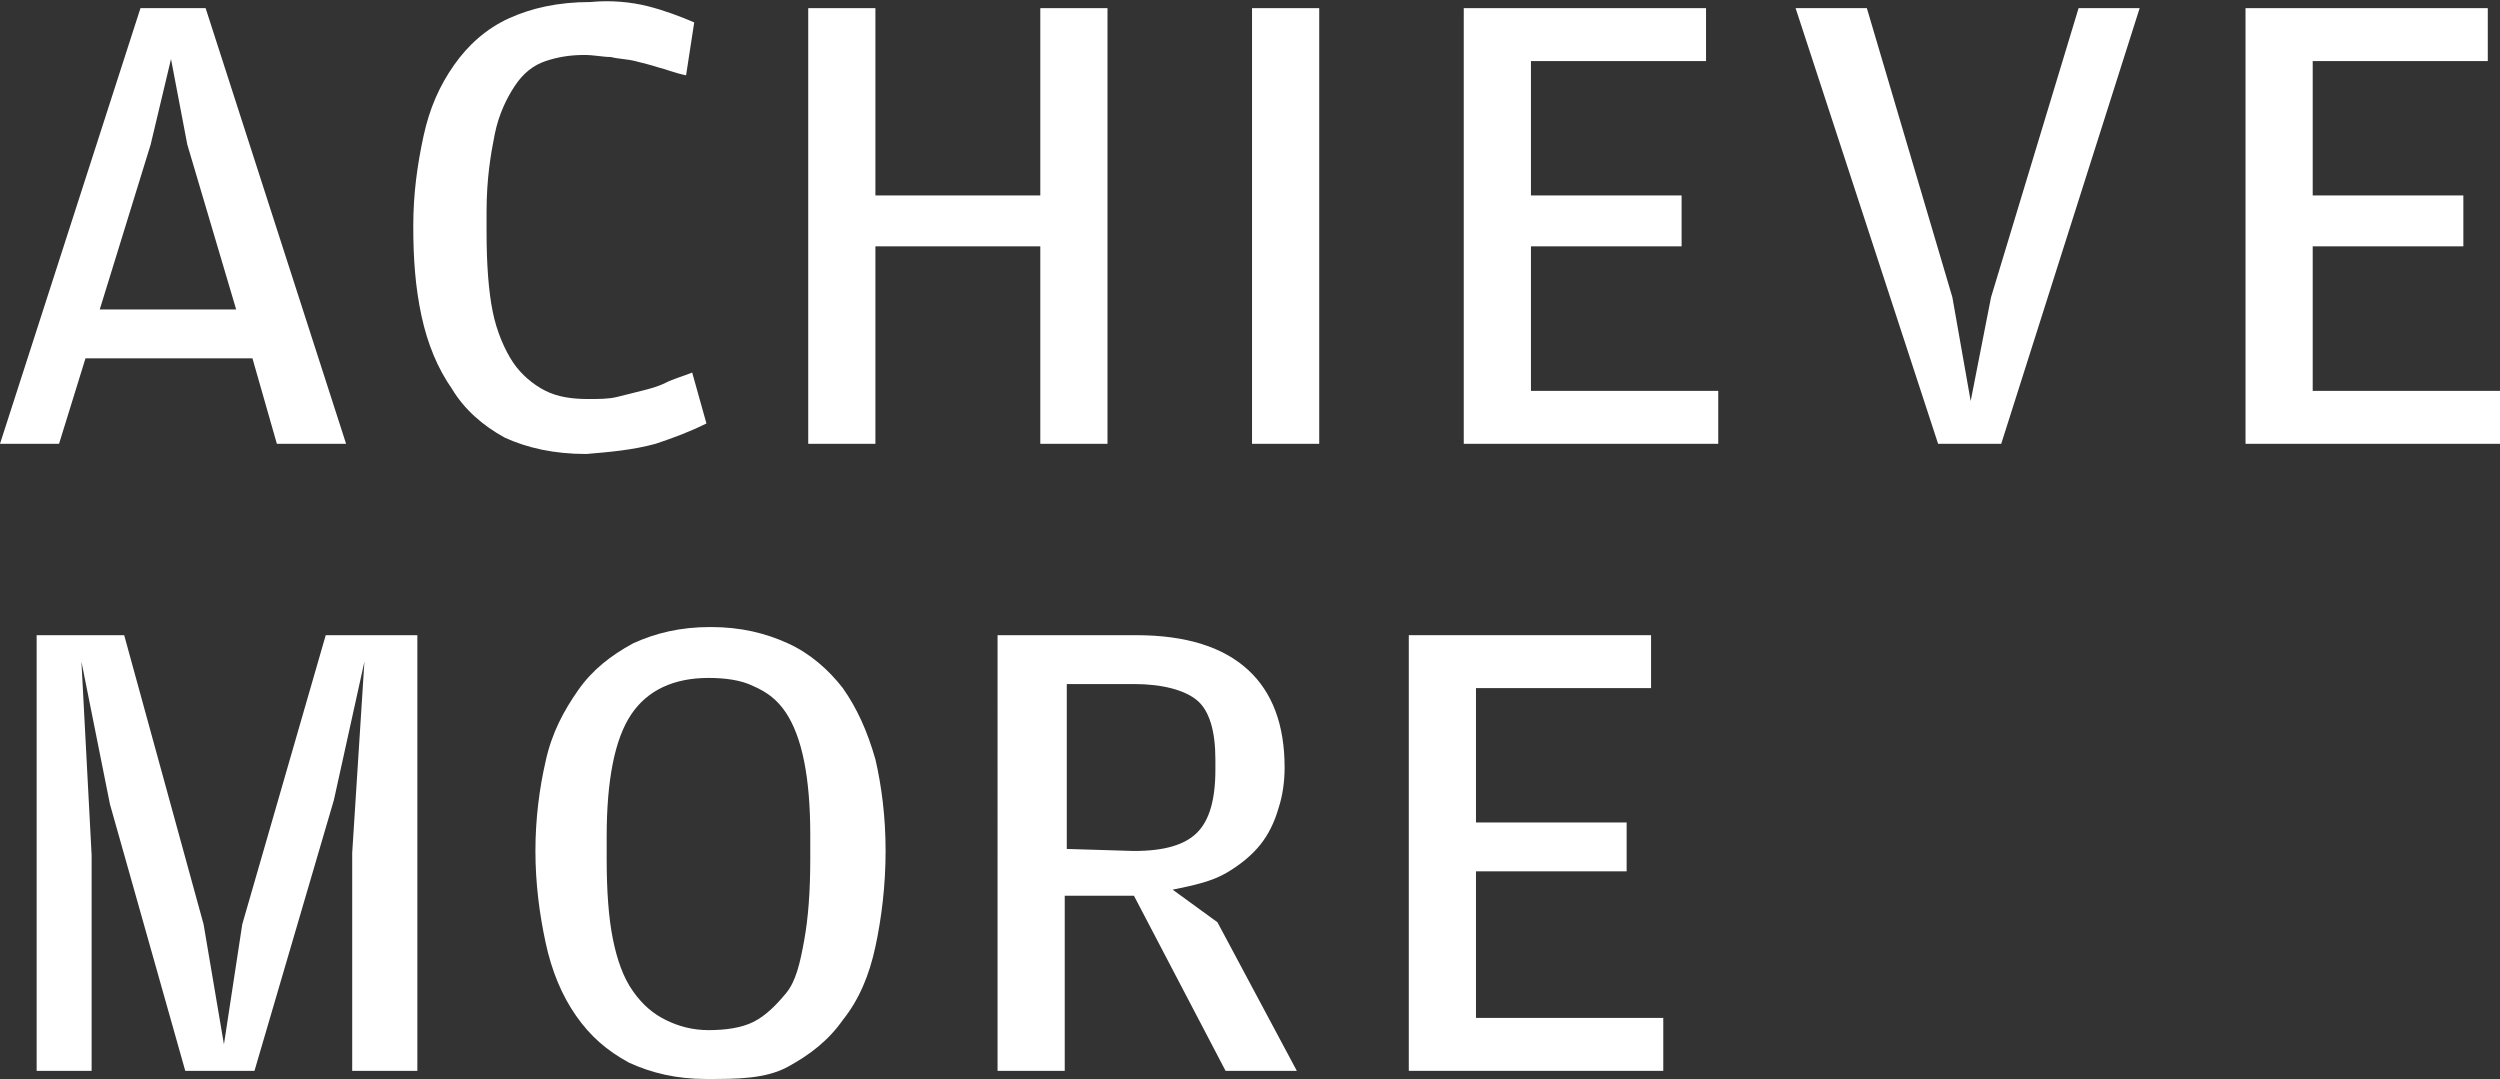
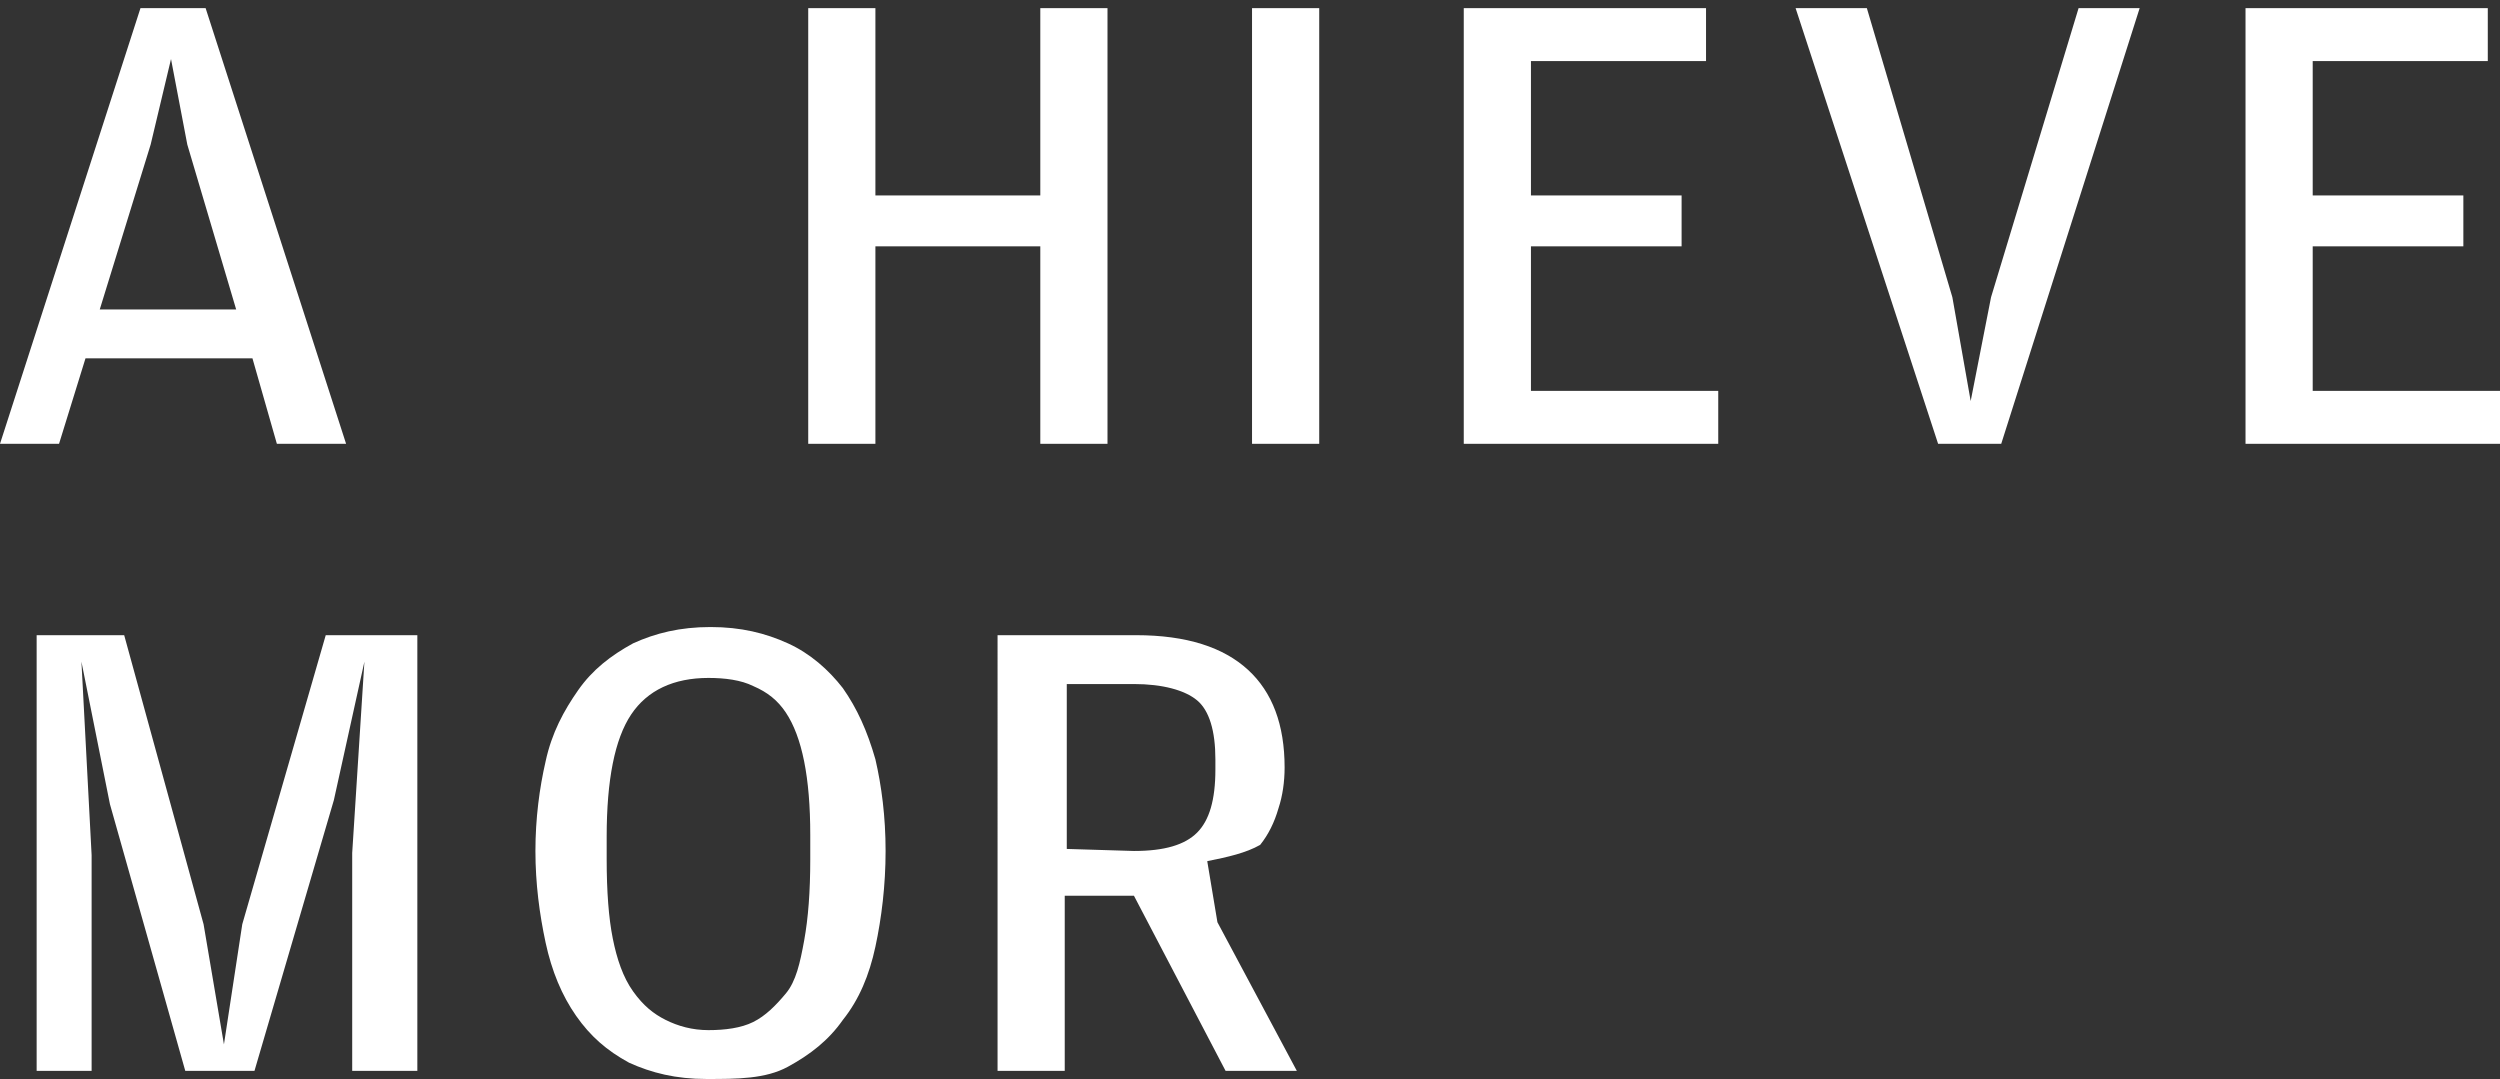
<svg xmlns="http://www.w3.org/2000/svg" version="1.1" id="Layer_1" x="0px" y="0px" viewBox="0 0 122.8 53" style="enable-background:new 0 0 122.8 53;" xml:space="preserve">
  <rect x="0" y="0" width="122.8" height="53" fill="#333333" stroke="none" />
  <style type="text/css">
	.st0{fill:#FFFFFF;}
</style>
  <path class="st0" d="M2.9,21.8H0L6.9,0.4h3.2L17,21.8h-3.4l-1.2-4.2H4.2C4.2,17.6,2.9,21.8,2.9,21.8z M9.2,7.1L8.4,2.9l-1,4.2  l-2.5,8.1h6.7L9.2,7.1L9.2,7.1z" />
-   <path class="st0" d="M28.8,22.3c-1.6,0-2.9-0.3-4-0.8c-1.1-0.6-2-1.4-2.6-2.4c-0.7-1-1.2-2.2-1.5-3.6s-0.4-2.8-0.4-4.4  s0.2-3,0.5-4.4c0.3-1.4,0.8-2.5,1.5-3.5c0.7-1,1.6-1.8,2.7-2.3s2.4-0.8,4-0.8C30,0,31,0.1,31.8,0.3c0.8,0.2,1.6,0.5,2.3,0.8  l-0.4,2.6c-0.5-0.1-1-0.3-1.4-0.4C32,3.2,31.6,3.1,31.2,3S30.4,2.9,30,2.8c-0.4,0-0.8-0.1-1.3-0.1c-0.7,0-1.3,0.1-1.9,0.3  s-1.1,0.6-1.5,1.2s-0.8,1.4-1,2.4c-0.2,1-0.4,2.2-0.4,3.8v1c0,1.6,0.1,2.9,0.3,3.9s0.6,1.9,1,2.5c0.4,0.6,1,1.1,1.6,1.4  s1.3,0.4,2.1,0.4c0.5,0,1,0,1.4-0.1s0.8-0.2,1.2-0.3c0.4-0.1,0.8-0.2,1.2-0.4c0.4-0.2,0.8-0.3,1.3-0.5l0.7,2.5  c-0.8,0.4-1.6,0.7-2.5,1C31.1,22.1,30,22.2,28.8,22.3" />
  <polygon class="st0" points="43,12.1 43,21.8 39.7,21.8 39.7,0.4 43,0.4 43,9.6 51.1,9.6 51.1,0.4 54.4,0.4 54.4,21.8 51.1,21.8   51.1,12.1 " />
  <rect x="61.5" y="0.4" class="st0" width="3.3" height="21.4" />
  <polygon class="st0" points="71.9,0.4 83.8,0.4 83.8,3 75.2,3 75.2,9.6 82.6,9.6 82.6,12.1 75.2,12.1 75.2,19.2 84.4,19.2   84.4,21.8 71.9,21.8 " />
  <polygon class="st0" points="88.2,0.4 91.7,0.4 95.9,14.6 96.8,19.7 97.8,14.6 102.1,0.4 105.1,0.4 98.3,21.8 95.2,21.8 " />
  <polygon class="st0" points="110.3,0.4 122.2,0.4 122.2,3 113.6,3 113.6,9.6 121,9.6 121,12.1 113.6,12.1 113.6,19.2 122.8,19.2   122.8,21.8 110.3,21.8 " />
  <polygon class="st0" points="1.8,31.2 6.1,31.2 10,45.4 11,51.3 11.9,45.4 16,31.2 20.5,31.2 20.5,52.6 17.3,52.6 17.3,41.9   17.9,32.5 16.4,39.3 12.5,52.6 9.1,52.6 5.4,39.5 4,32.5 4.5,42 4.5,52.6 1.8,52.6 " />
  <path class="st0" d="M34.7,53c-1.5,0-2.7-0.3-3.8-0.8c-1.1-0.6-1.9-1.3-2.6-2.3c-0.7-1-1.2-2.2-1.5-3.6c-0.3-1.4-0.5-2.9-0.5-4.5  s0.2-3.1,0.5-4.4c0.3-1.4,0.9-2.5,1.6-3.5s1.6-1.7,2.7-2.3c1.1-0.5,2.3-0.8,3.8-0.8s2.7,0.3,3.8,0.8c1.1,0.5,2,1.3,2.7,2.2  c0.7,1,1.2,2.1,1.6,3.5c0.3,1.3,0.5,2.8,0.5,4.5c0,1.7-0.2,3.3-0.5,4.7c-0.3,1.4-0.8,2.6-1.6,3.6c-0.7,1-1.6,1.7-2.7,2.3  S36.2,53,34.7,53 M34.8,50.6c0.8,0,1.6-0.1,2.2-0.4c0.6-0.3,1.1-0.8,1.6-1.4s0.7-1.5,0.9-2.6s0.3-2.4,0.3-4V41  c0-1.4-0.1-2.6-0.3-3.6s-0.5-1.8-0.9-2.4c-0.4-0.6-0.9-1-1.6-1.3c-0.6-0.3-1.4-0.4-2.2-0.4c-1.7,0-3,0.6-3.8,1.8  c-0.8,1.2-1.2,3.2-1.2,6v1.1c0,1.6,0.1,2.9,0.3,3.9s0.5,1.9,1,2.6s1,1.1,1.6,1.4C33.3,50.4,34,50.6,34.8,50.6" />
-   <path class="st0" d="M59.8,45.3l3.9,7.3h-3.5L55.7,44h-3.4v8.6h-3.3V31.2h6.8c2.5,0,4.3,0.6,5.5,1.7c1.2,1.1,1.8,2.7,1.8,4.8  c0,0.7-0.1,1.4-0.3,2c-0.2,0.7-0.5,1.3-0.9,1.8s-1,1-1.7,1.4c-0.7,0.4-1.6,0.6-2.6,0.8L59.8,45.3L59.8,45.3z M55.7,41.8  c1.5,0,2.5-0.3,3.1-0.9c0.6-0.6,0.9-1.6,0.9-3.1v-0.5c0-1.4-0.3-2.4-0.9-2.9c-0.6-0.5-1.7-0.8-3.1-0.8h-3.3v8.1L55.7,41.8L55.7,41.8  z" />
-   <polygon class="st0" points="69.2,31.2 81.1,31.2 81.1,33.8 72.5,33.8 72.5,40.4 79.9,40.4 79.9,42.8 72.5,42.8 72.5,50 81.7,50   81.7,52.6 69.2,52.6 " />
+   <path class="st0" d="M59.8,45.3l3.9,7.3h-3.5L55.7,44h-3.4v8.6h-3.3V31.2h6.8c2.5,0,4.3,0.6,5.5,1.7c1.2,1.1,1.8,2.7,1.8,4.8  c0,0.7-0.1,1.4-0.3,2c-0.2,0.7-0.5,1.3-0.9,1.8c-0.7,0.4-1.6,0.6-2.6,0.8L59.8,45.3L59.8,45.3z M55.7,41.8  c1.5,0,2.5-0.3,3.1-0.9c0.6-0.6,0.9-1.6,0.9-3.1v-0.5c0-1.4-0.3-2.4-0.9-2.9c-0.6-0.5-1.7-0.8-3.1-0.8h-3.3v8.1L55.7,41.8L55.7,41.8  z" />
</svg>